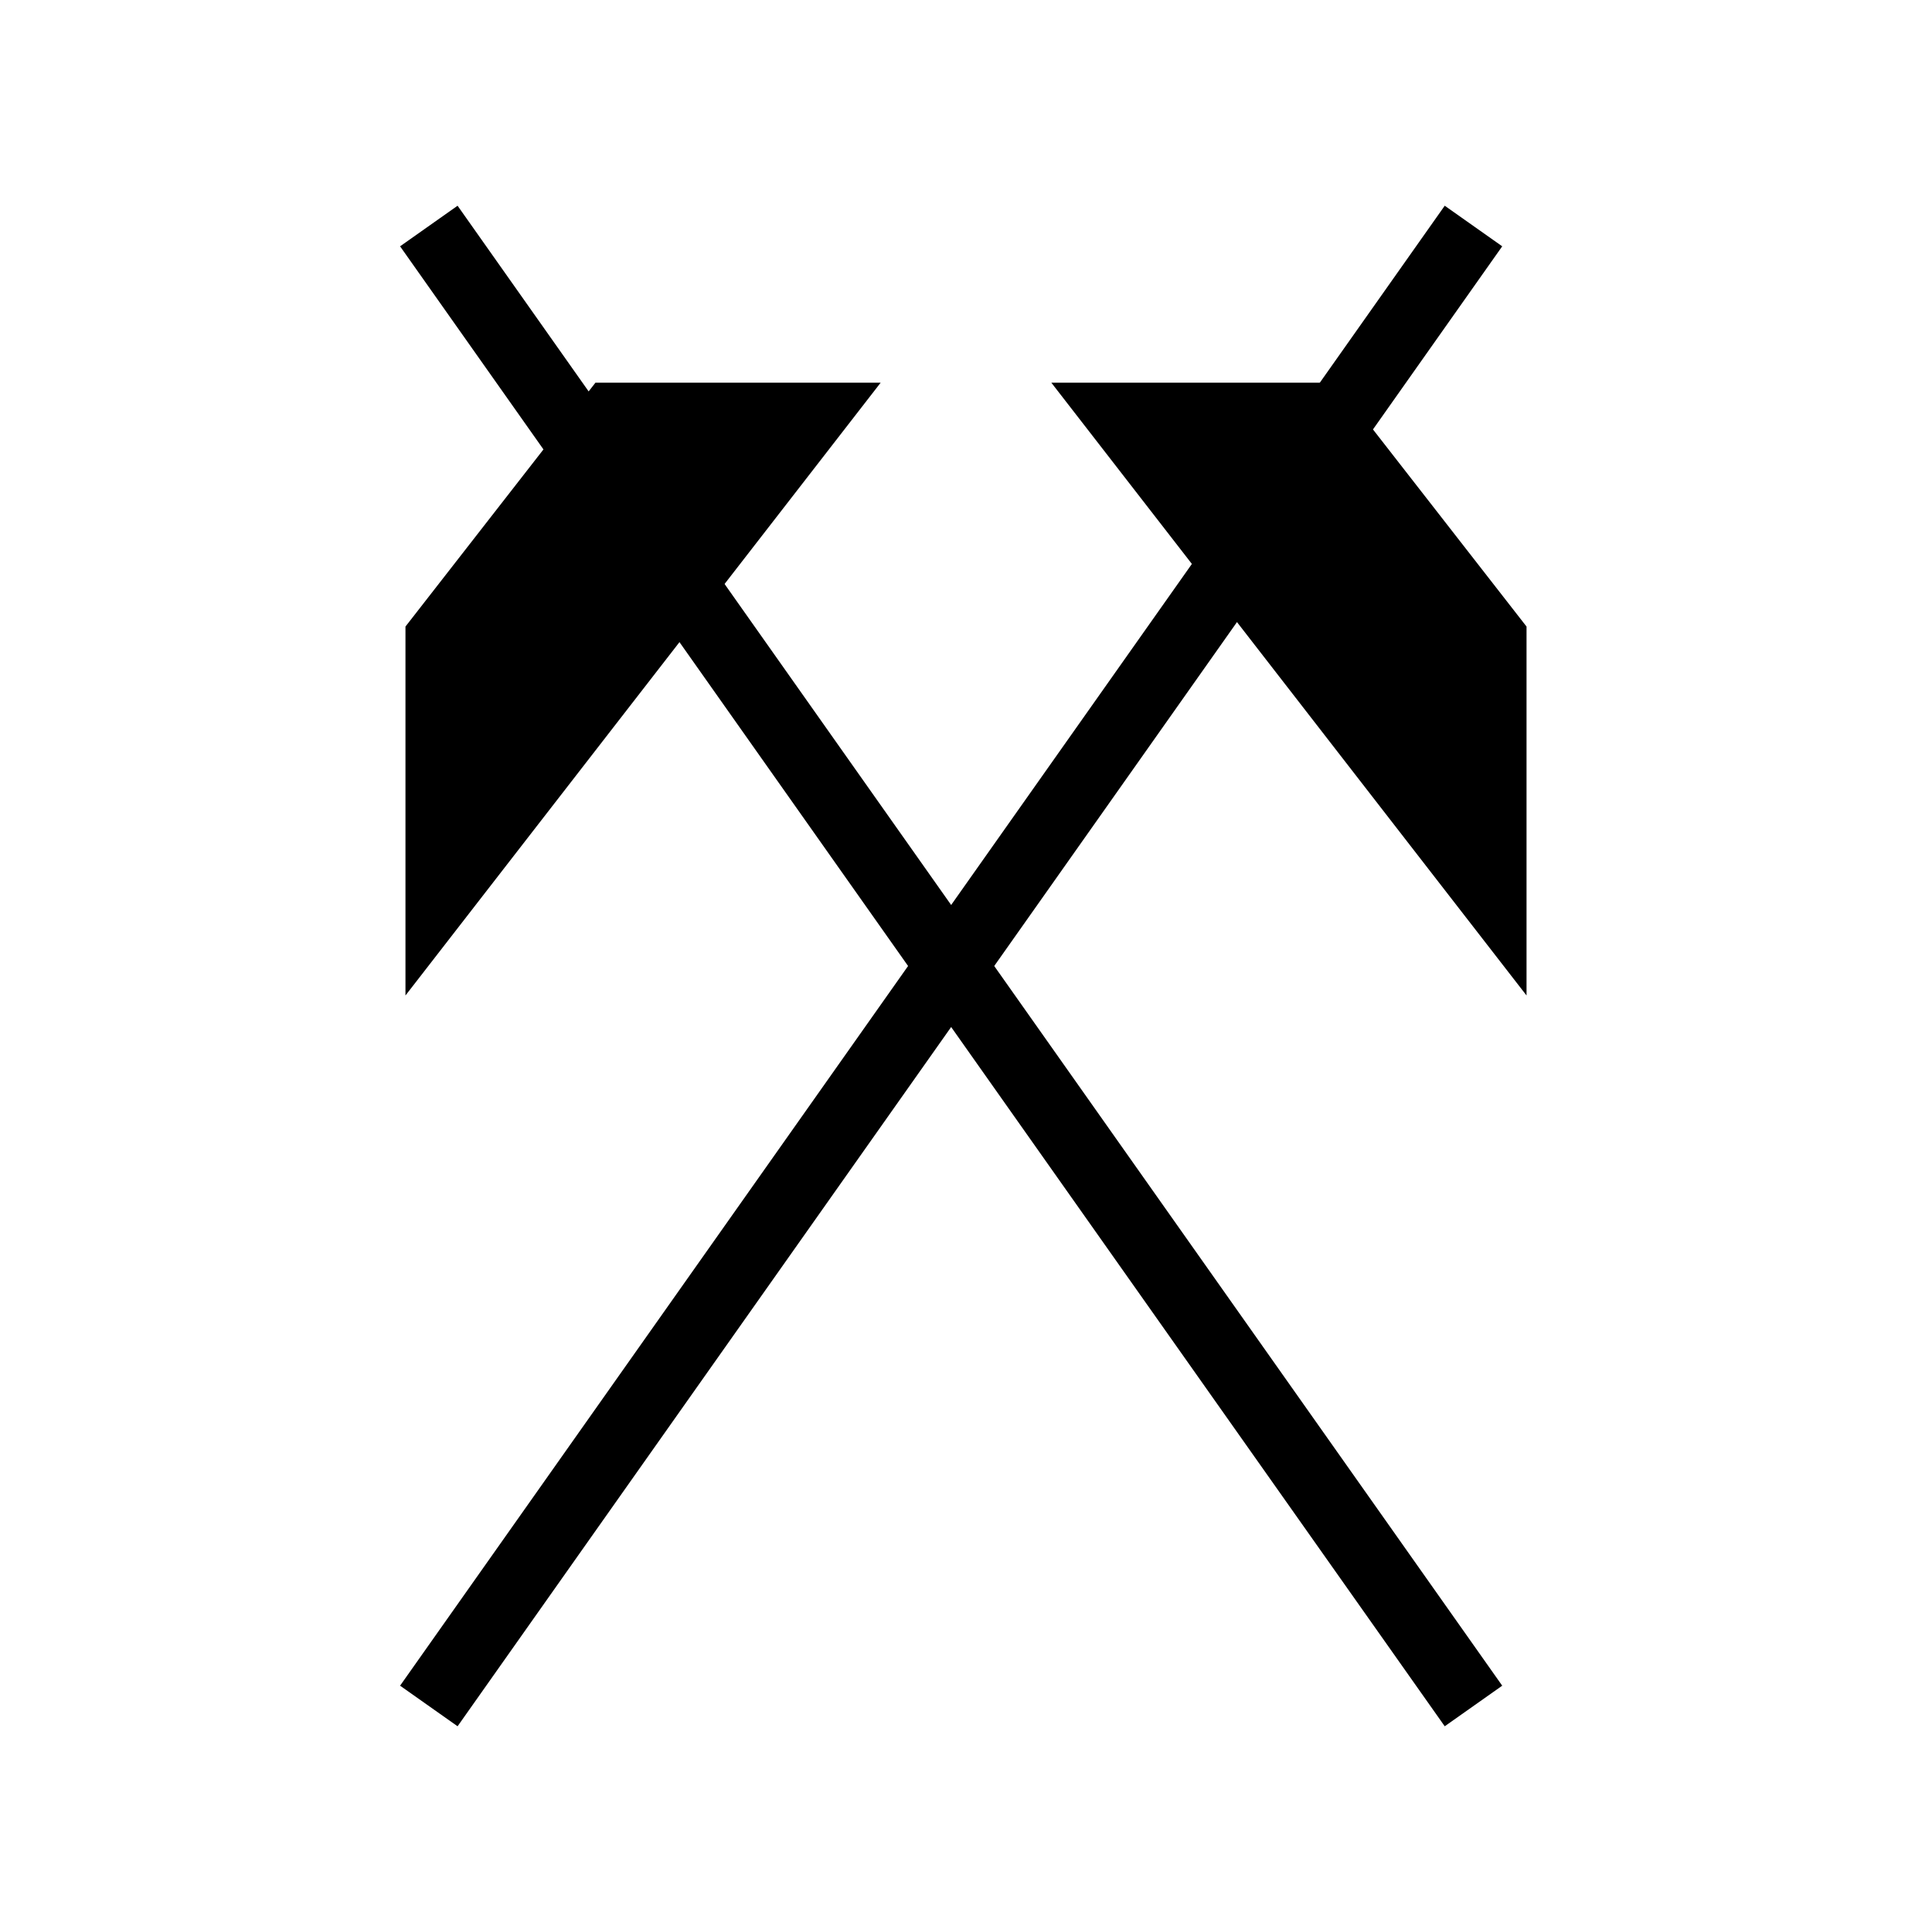
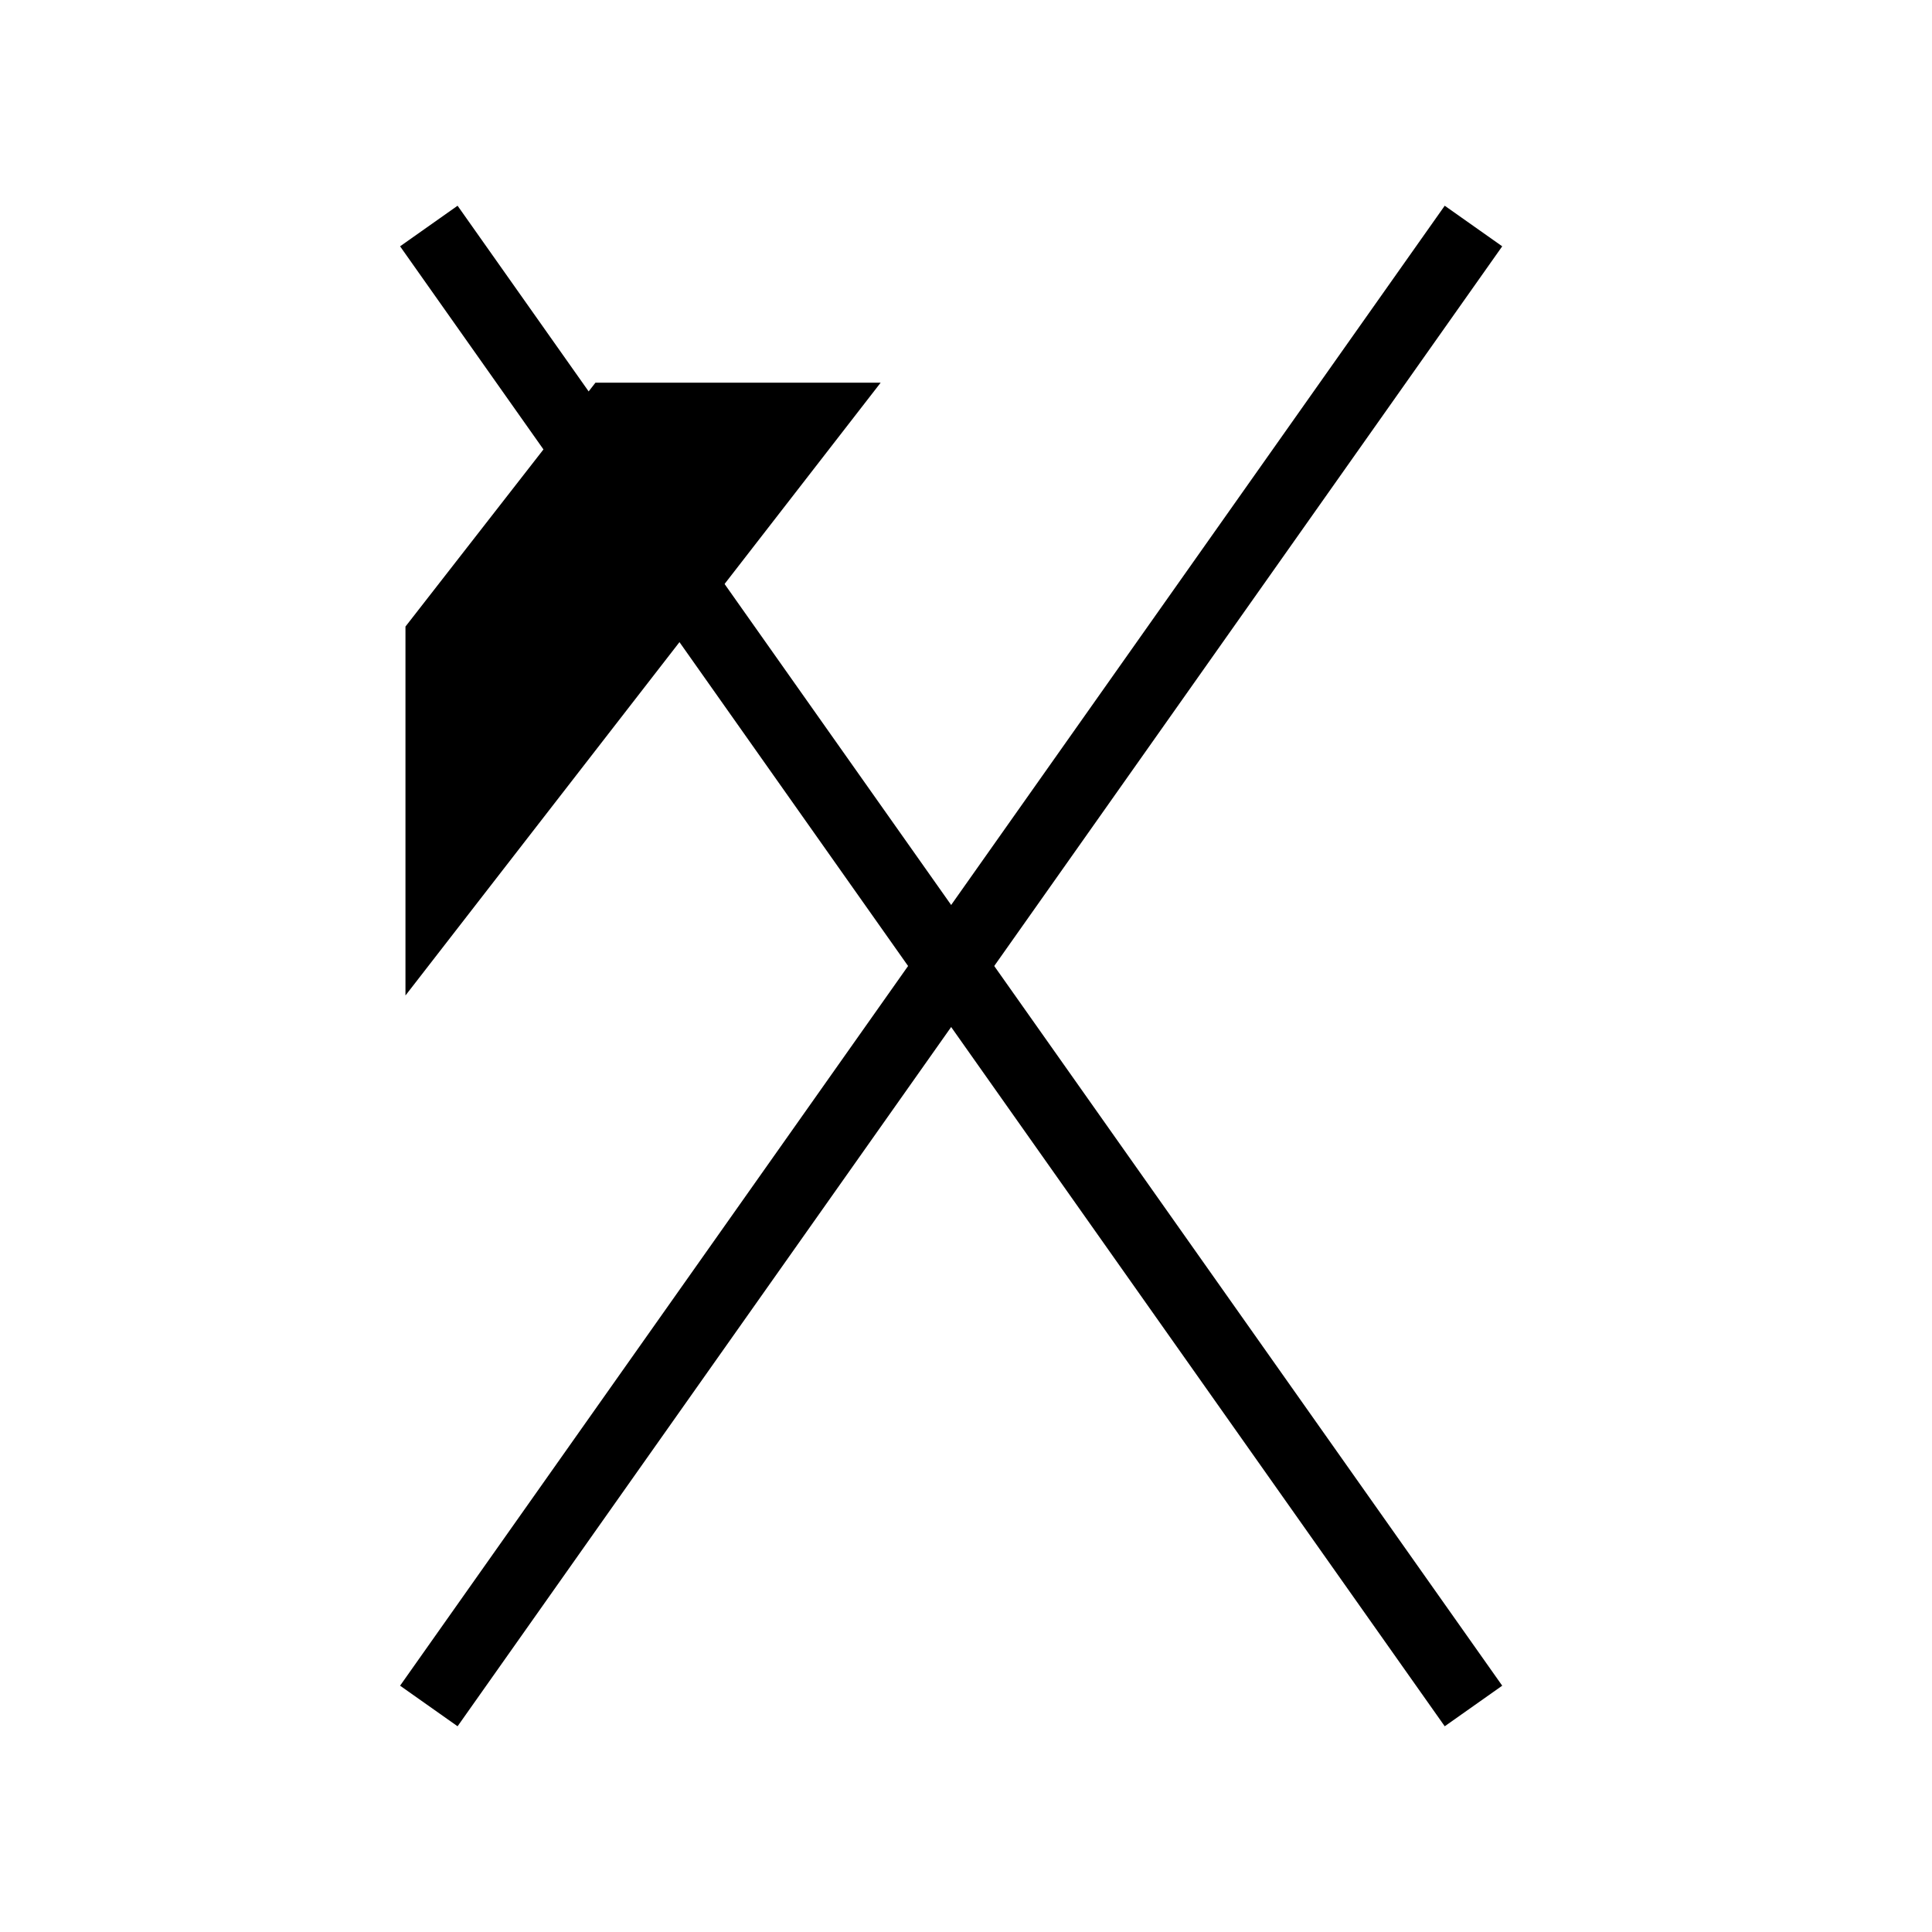
<svg xmlns="http://www.w3.org/2000/svg" version="1.1" id="レイヤー_1" x="0px" y="0px" viewBox="0 0 500 500" style="enable-background:new 0 0 500 500;" xml:space="preserve">
  <style type="text/css">
	.st0{fill:none;stroke:#000000;stroke-width:18.213;}
</style>
  <g>
    <line class="st0" x1="110.981" y1="58.494" x2="381.334" y2="441.506" />
    <line class="st0" x1="110.981" y1="441.506" x2="381.334" y2="58.494" />
    <path d="M227.909,99.046c-9.711,0-73.813,0-73.813,0l-49.162,63.106v95.478L227.909,99.046z" />
-     <path d="M272.089,99.046c9.714,0,73.815,0,73.815,0l49.162,63.106v95.478L272.089,99.046z" />
  </g>
</svg>